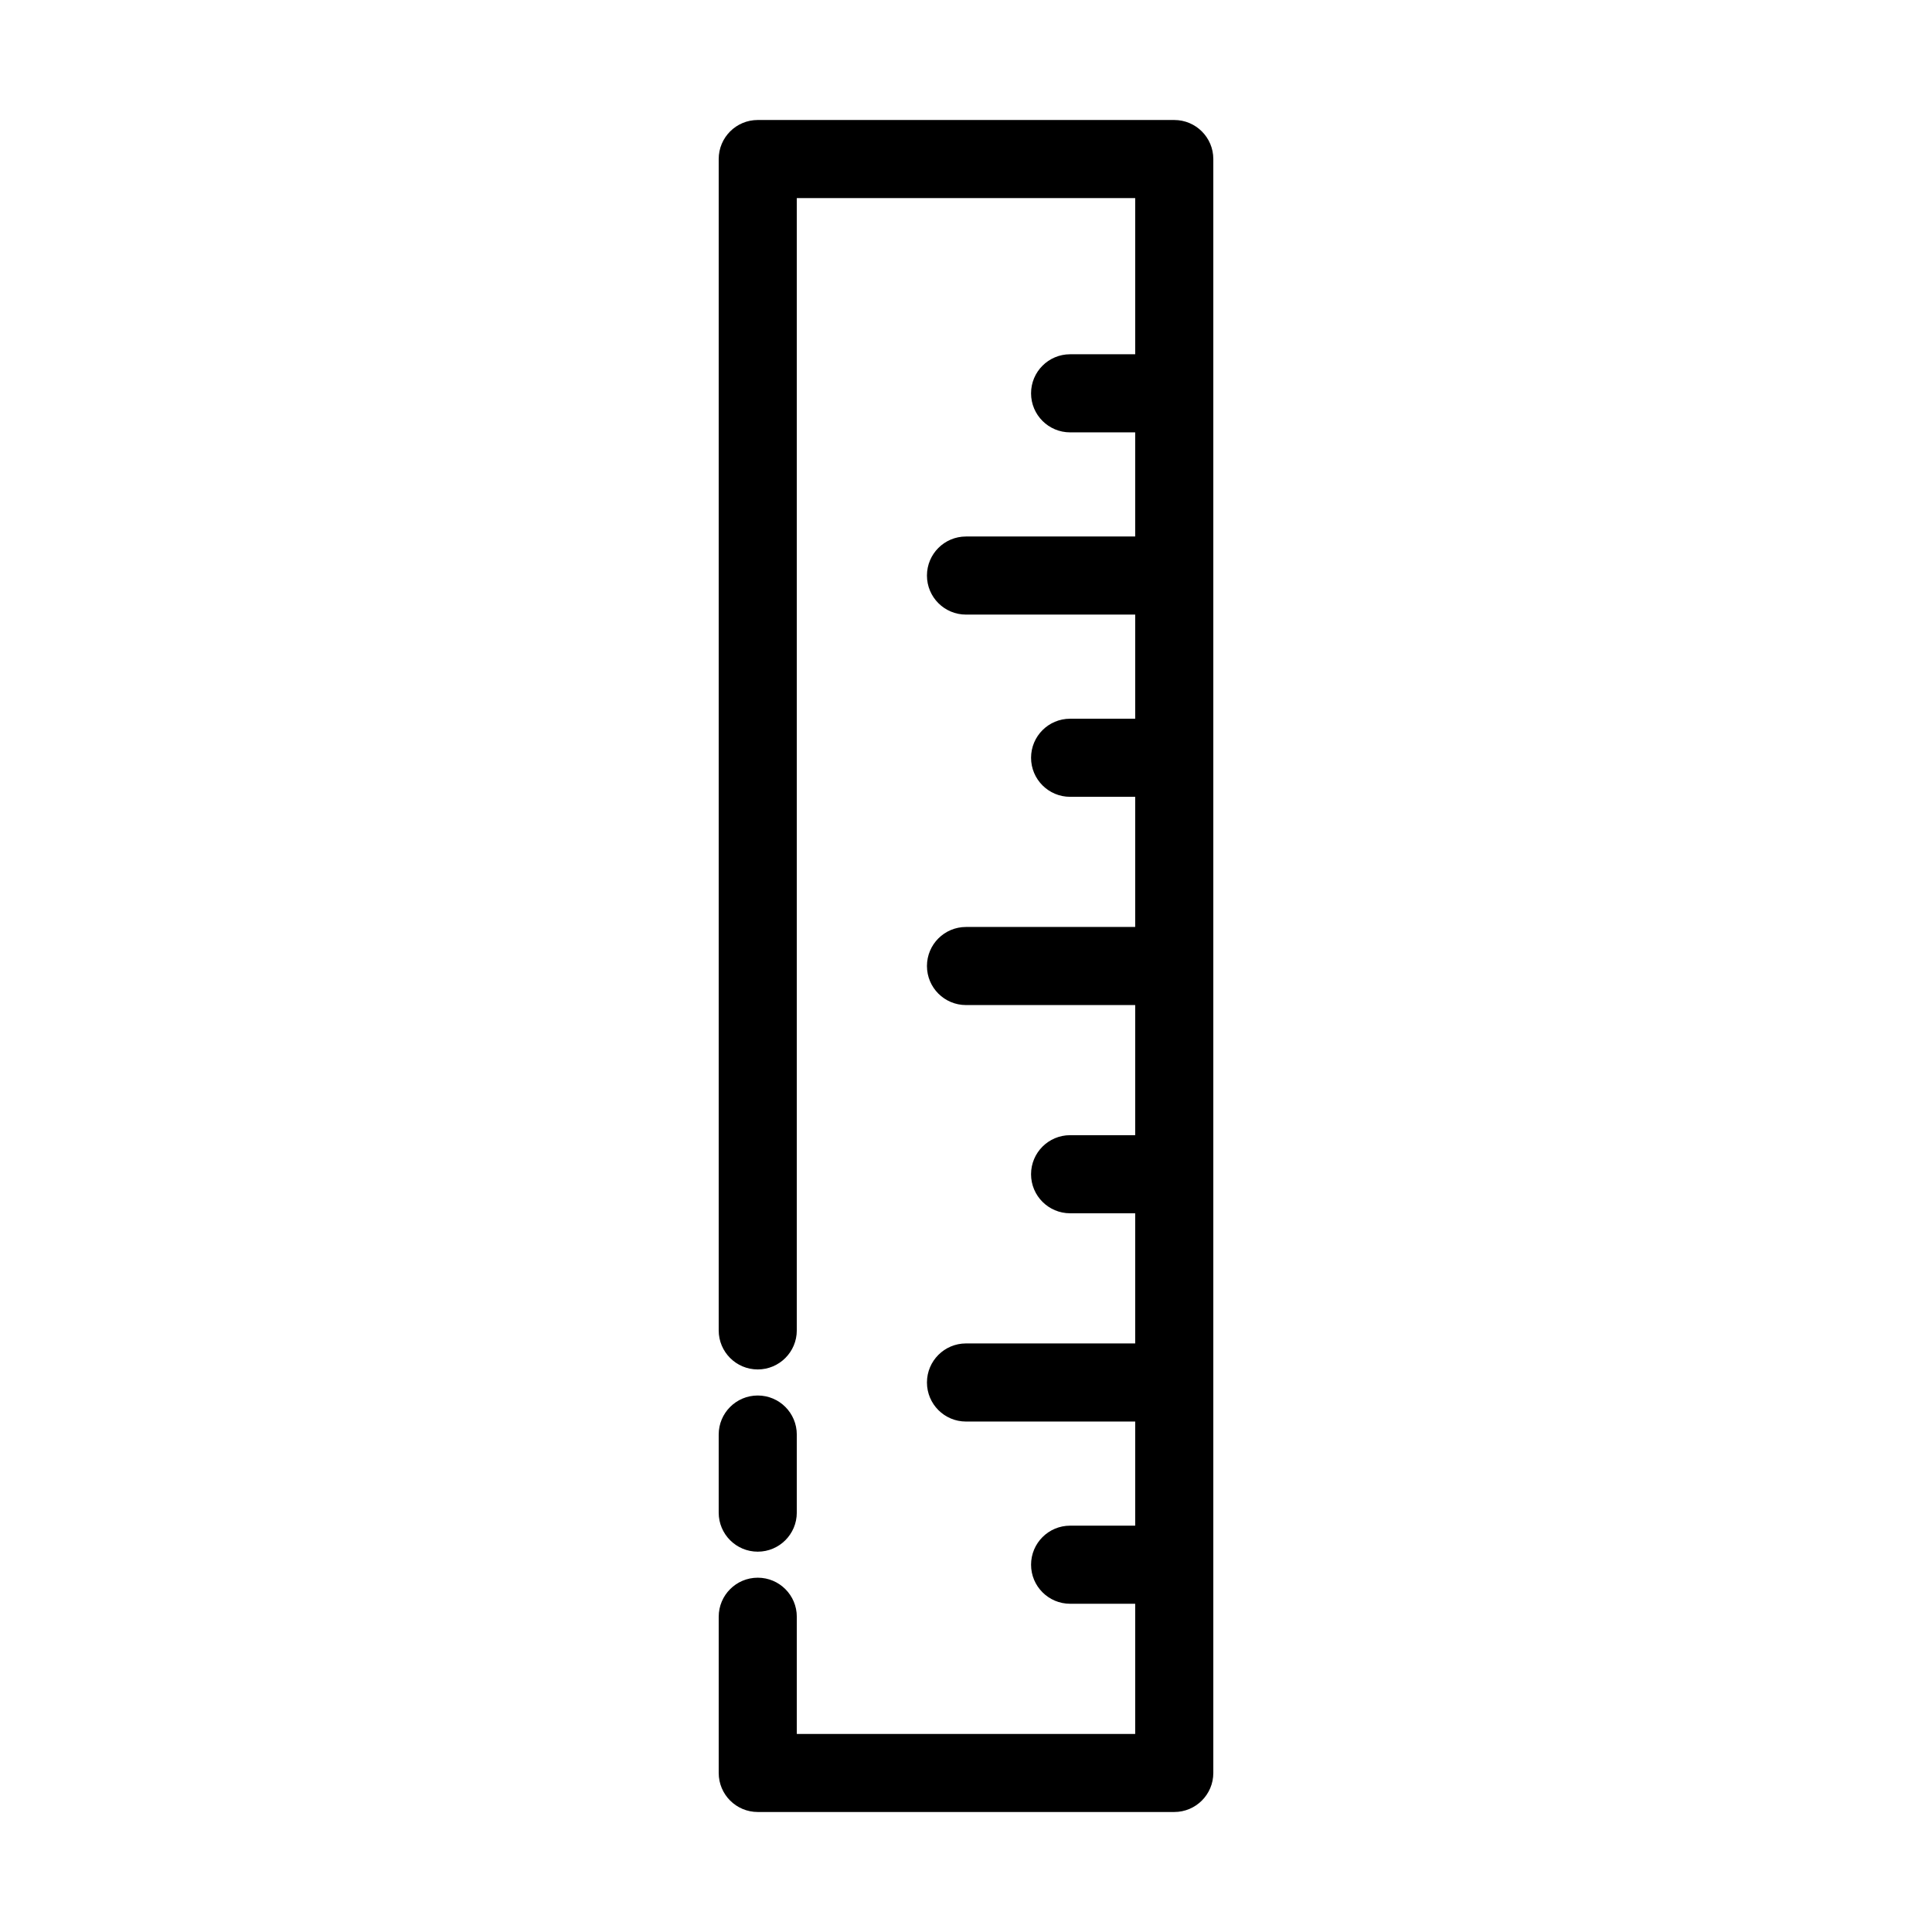
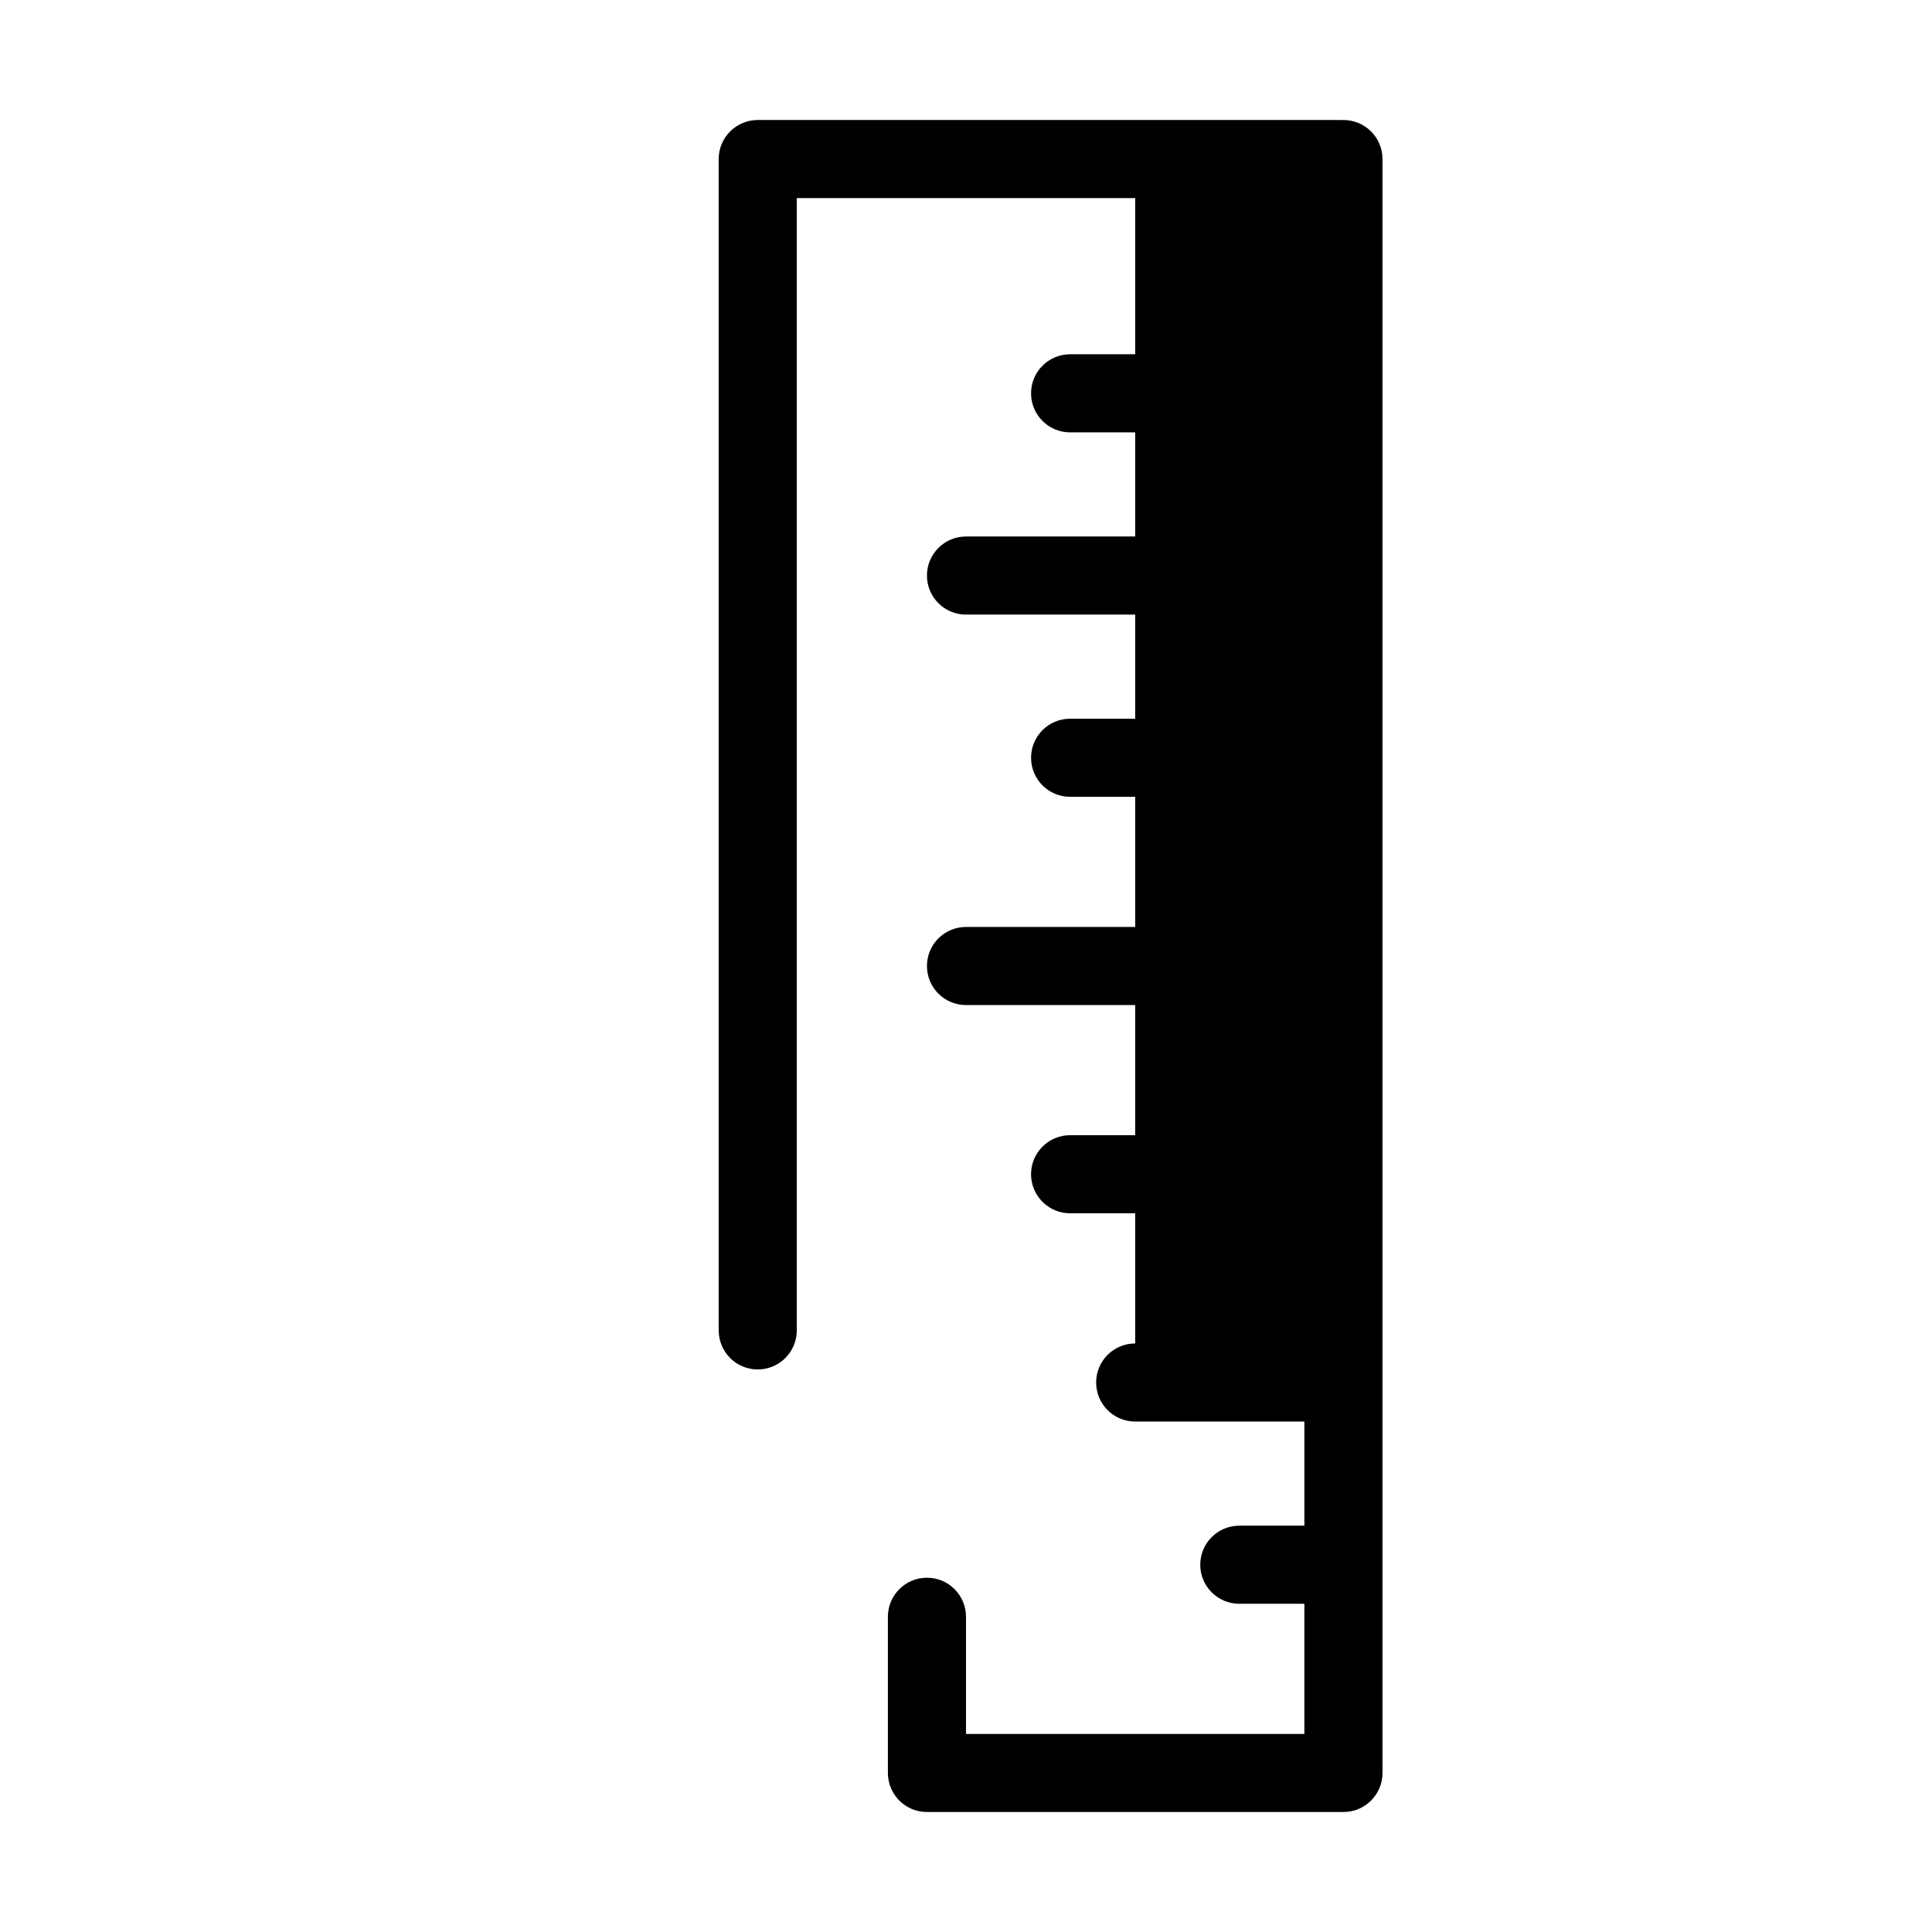
<svg xmlns="http://www.w3.org/2000/svg" fill="#000000" width="800px" height="800px" version="1.1" viewBox="144 144 512 512">
  <g>
-     <path d="m344.81 555.21c5.715 0 10.348-4.637 10.348-10.348v-20.691c0-5.715-4.629-10.348-10.348-10.348s-10.348 4.637-10.348 10.348v20.691c0 5.715 4.633 10.348 10.348 10.348z" />
-     <path d="m455.19 175.8h-110.38c-5.719 0-10.348 4.629-10.348 10.348v310.42c0 5.715 4.629 10.348 10.348 10.348 5.715 0 10.348-4.637 10.348-10.348v-300.07h89.68v41.387h-17.25c-5.715 0-10.348 4.629-10.348 10.348s4.637 10.348 10.348 10.348l17.246 0.004v27.594h-44.836c-5.719 0-10.348 4.629-10.348 10.348s4.629 10.348 10.348 10.348h44.84v27.594h-17.25c-5.715 0-10.348 4.629-10.348 10.348 0 5.715 4.637 10.348 10.348 10.348h17.246v34.492h-44.836c-5.719 0-10.348 4.629-10.348 10.348s4.629 10.348 10.348 10.348h44.84l-0.004 34.484h-17.25c-5.715 0-10.348 4.637-10.348 10.348 0 5.715 4.637 10.348 10.348 10.348l17.25 0.004v34.492l-44.836-0.004c-5.719 0-10.348 4.637-10.348 10.348 0 5.719 4.629 10.352 10.348 10.352h44.84v27.594h-17.25c-5.715 0-10.348 4.637-10.348 10.348 0 5.715 4.637 10.348 10.348 10.348l17.246 0.004v34.496h-89.676v-31.059c0-5.715-4.629-10.348-10.348-10.348s-10.348 4.637-10.348 10.348v41.395c0 5.715 4.629 10.348 10.348 10.348h110.38c5.715 0 10.348-4.637 10.348-10.348v-427.7c0-5.719-4.637-10.348-10.348-10.348z" />
+     <path d="m455.19 175.8h-110.38c-5.719 0-10.348 4.629-10.348 10.348v310.42c0 5.715 4.629 10.348 10.348 10.348 5.715 0 10.348-4.637 10.348-10.348v-300.07h89.68v41.387h-17.25c-5.715 0-10.348 4.629-10.348 10.348s4.637 10.348 10.348 10.348l17.246 0.004v27.594h-44.836c-5.719 0-10.348 4.629-10.348 10.348s4.629 10.348 10.348 10.348h44.84v27.594h-17.25c-5.715 0-10.348 4.629-10.348 10.348 0 5.715 4.637 10.348 10.348 10.348h17.246v34.492h-44.836c-5.719 0-10.348 4.629-10.348 10.348s4.629 10.348 10.348 10.348h44.84l-0.004 34.484h-17.25c-5.715 0-10.348 4.637-10.348 10.348 0 5.715 4.637 10.348 10.348 10.348l17.25 0.004v34.492c-5.719 0-10.348 4.637-10.348 10.348 0 5.719 4.629 10.352 10.348 10.352h44.84v27.594h-17.25c-5.715 0-10.348 4.637-10.348 10.348 0 5.715 4.637 10.348 10.348 10.348l17.246 0.004v34.496h-89.676v-31.059c0-5.715-4.629-10.348-10.348-10.348s-10.348 4.637-10.348 10.348v41.395c0 5.715 4.629 10.348 10.348 10.348h110.38c5.715 0 10.348-4.637 10.348-10.348v-427.7c0-5.719-4.637-10.348-10.348-10.348z" />
  </g>
</svg>